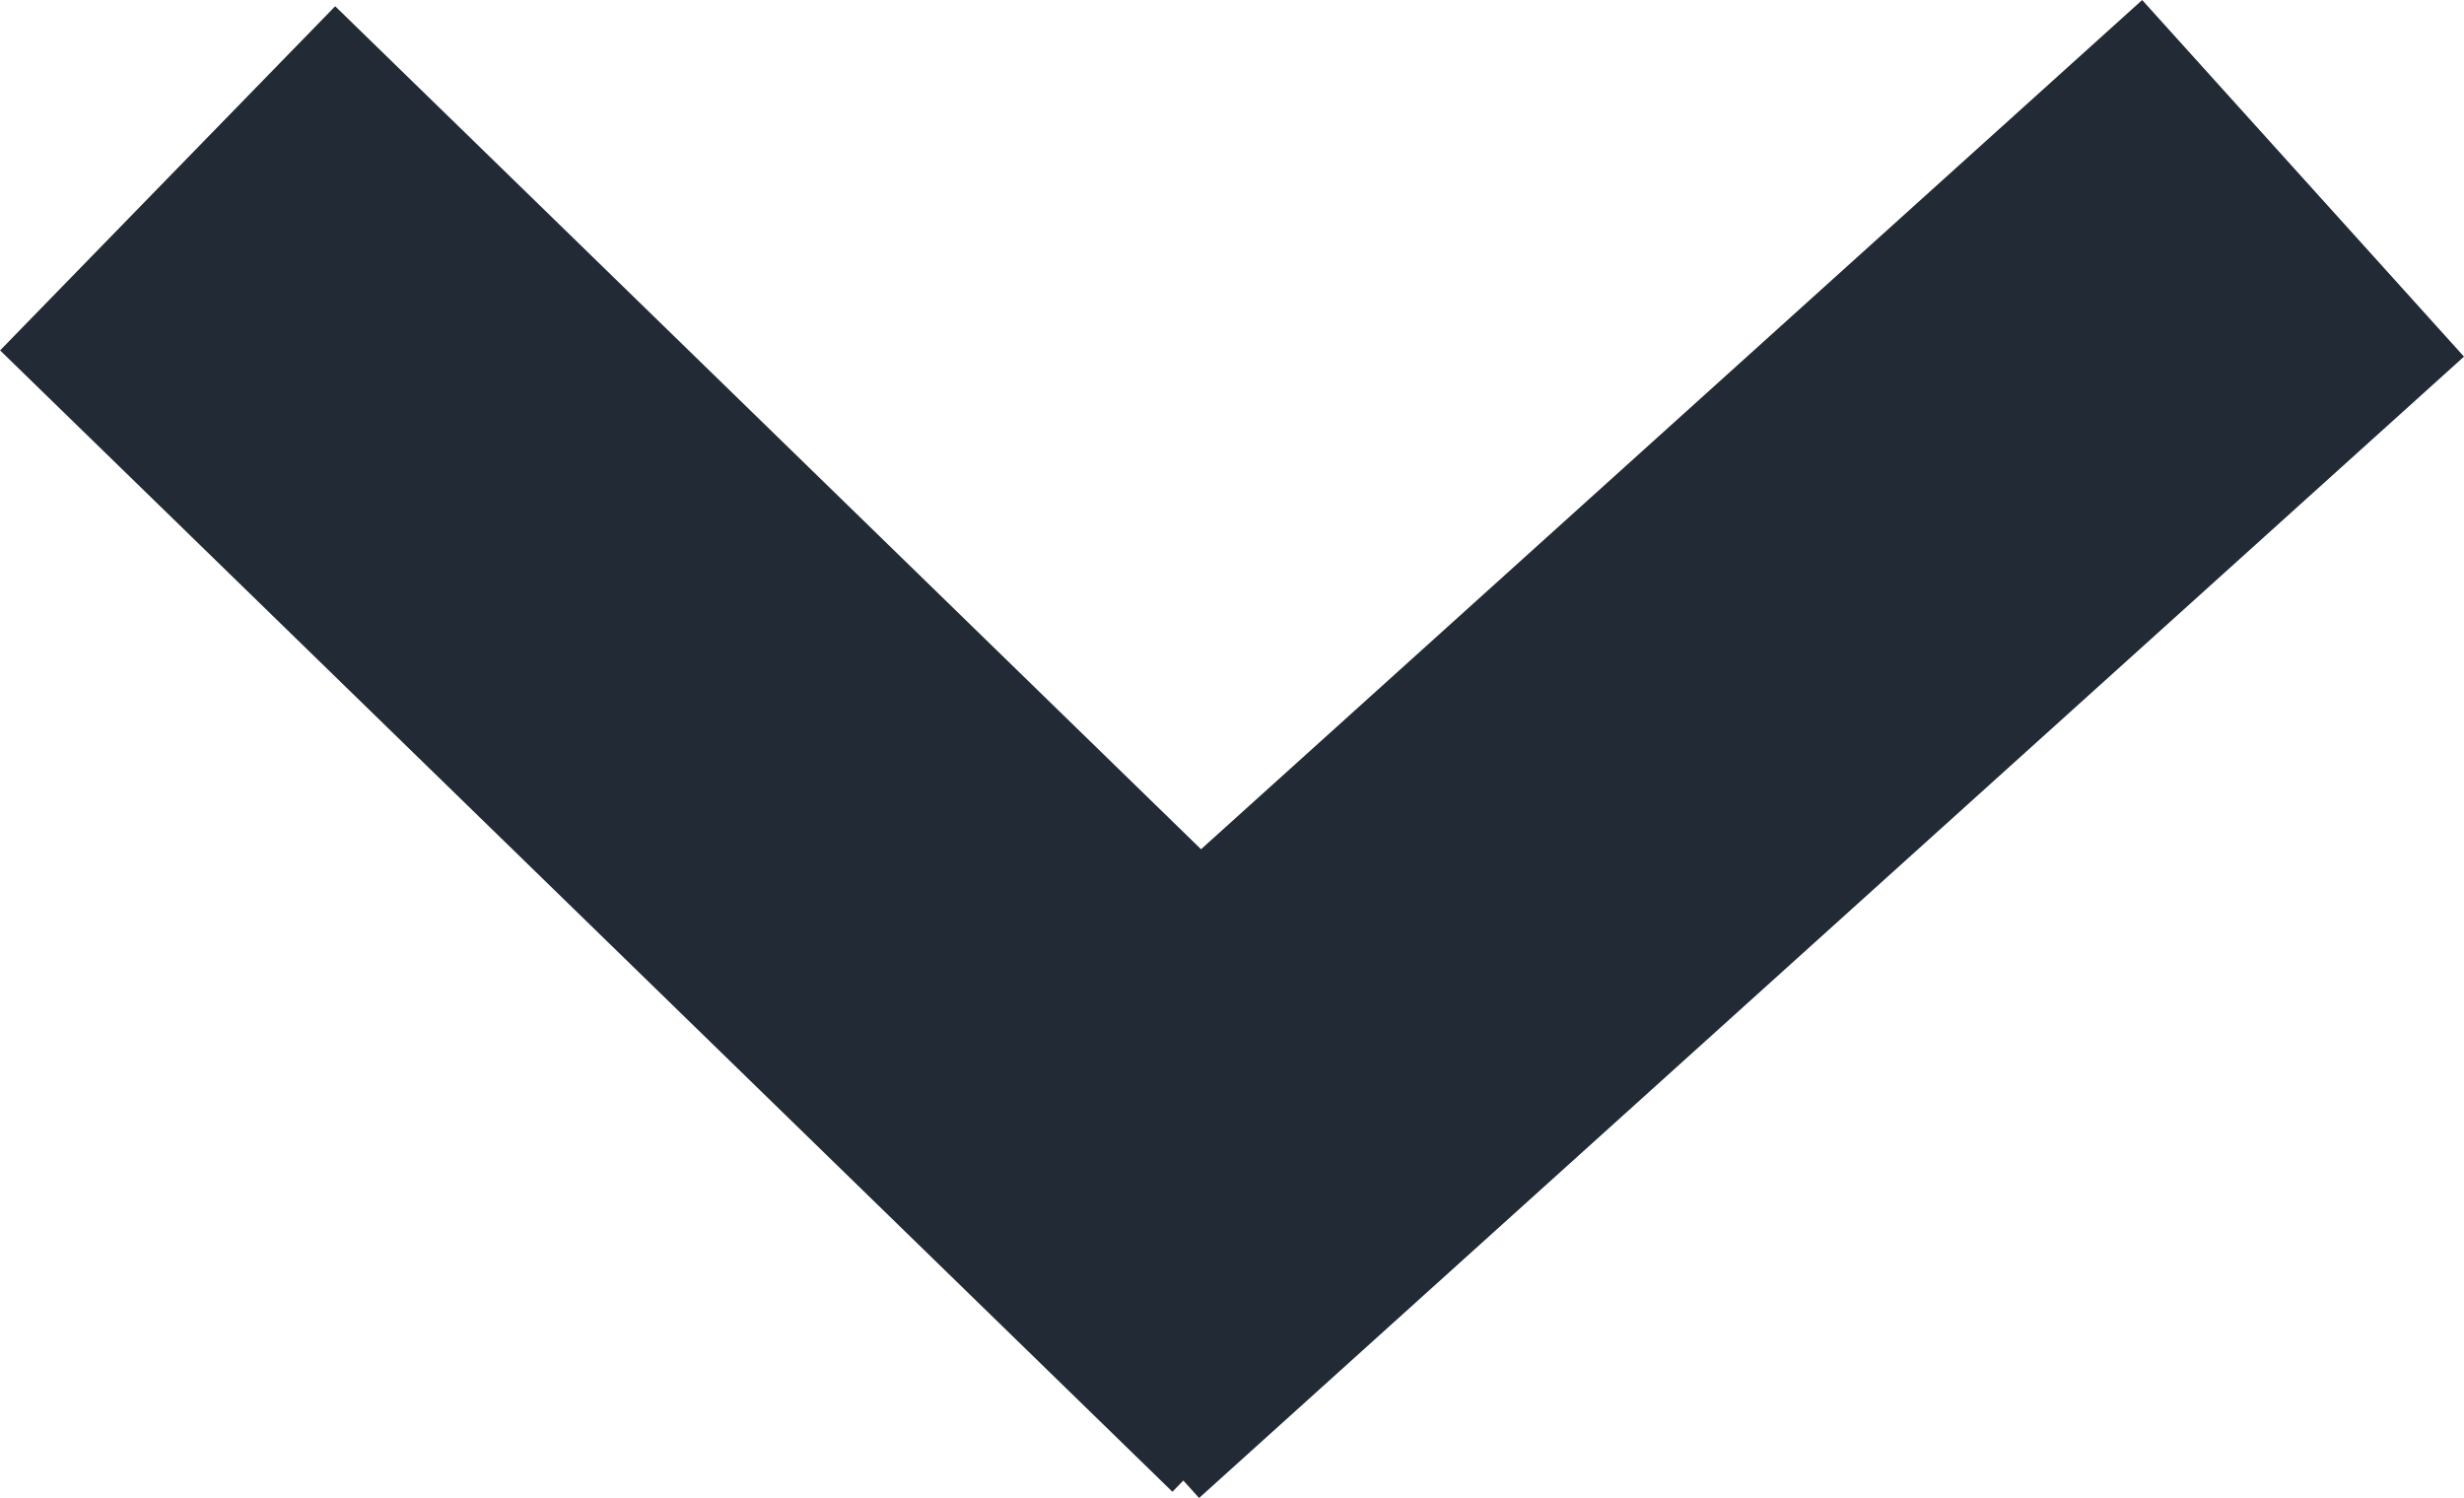
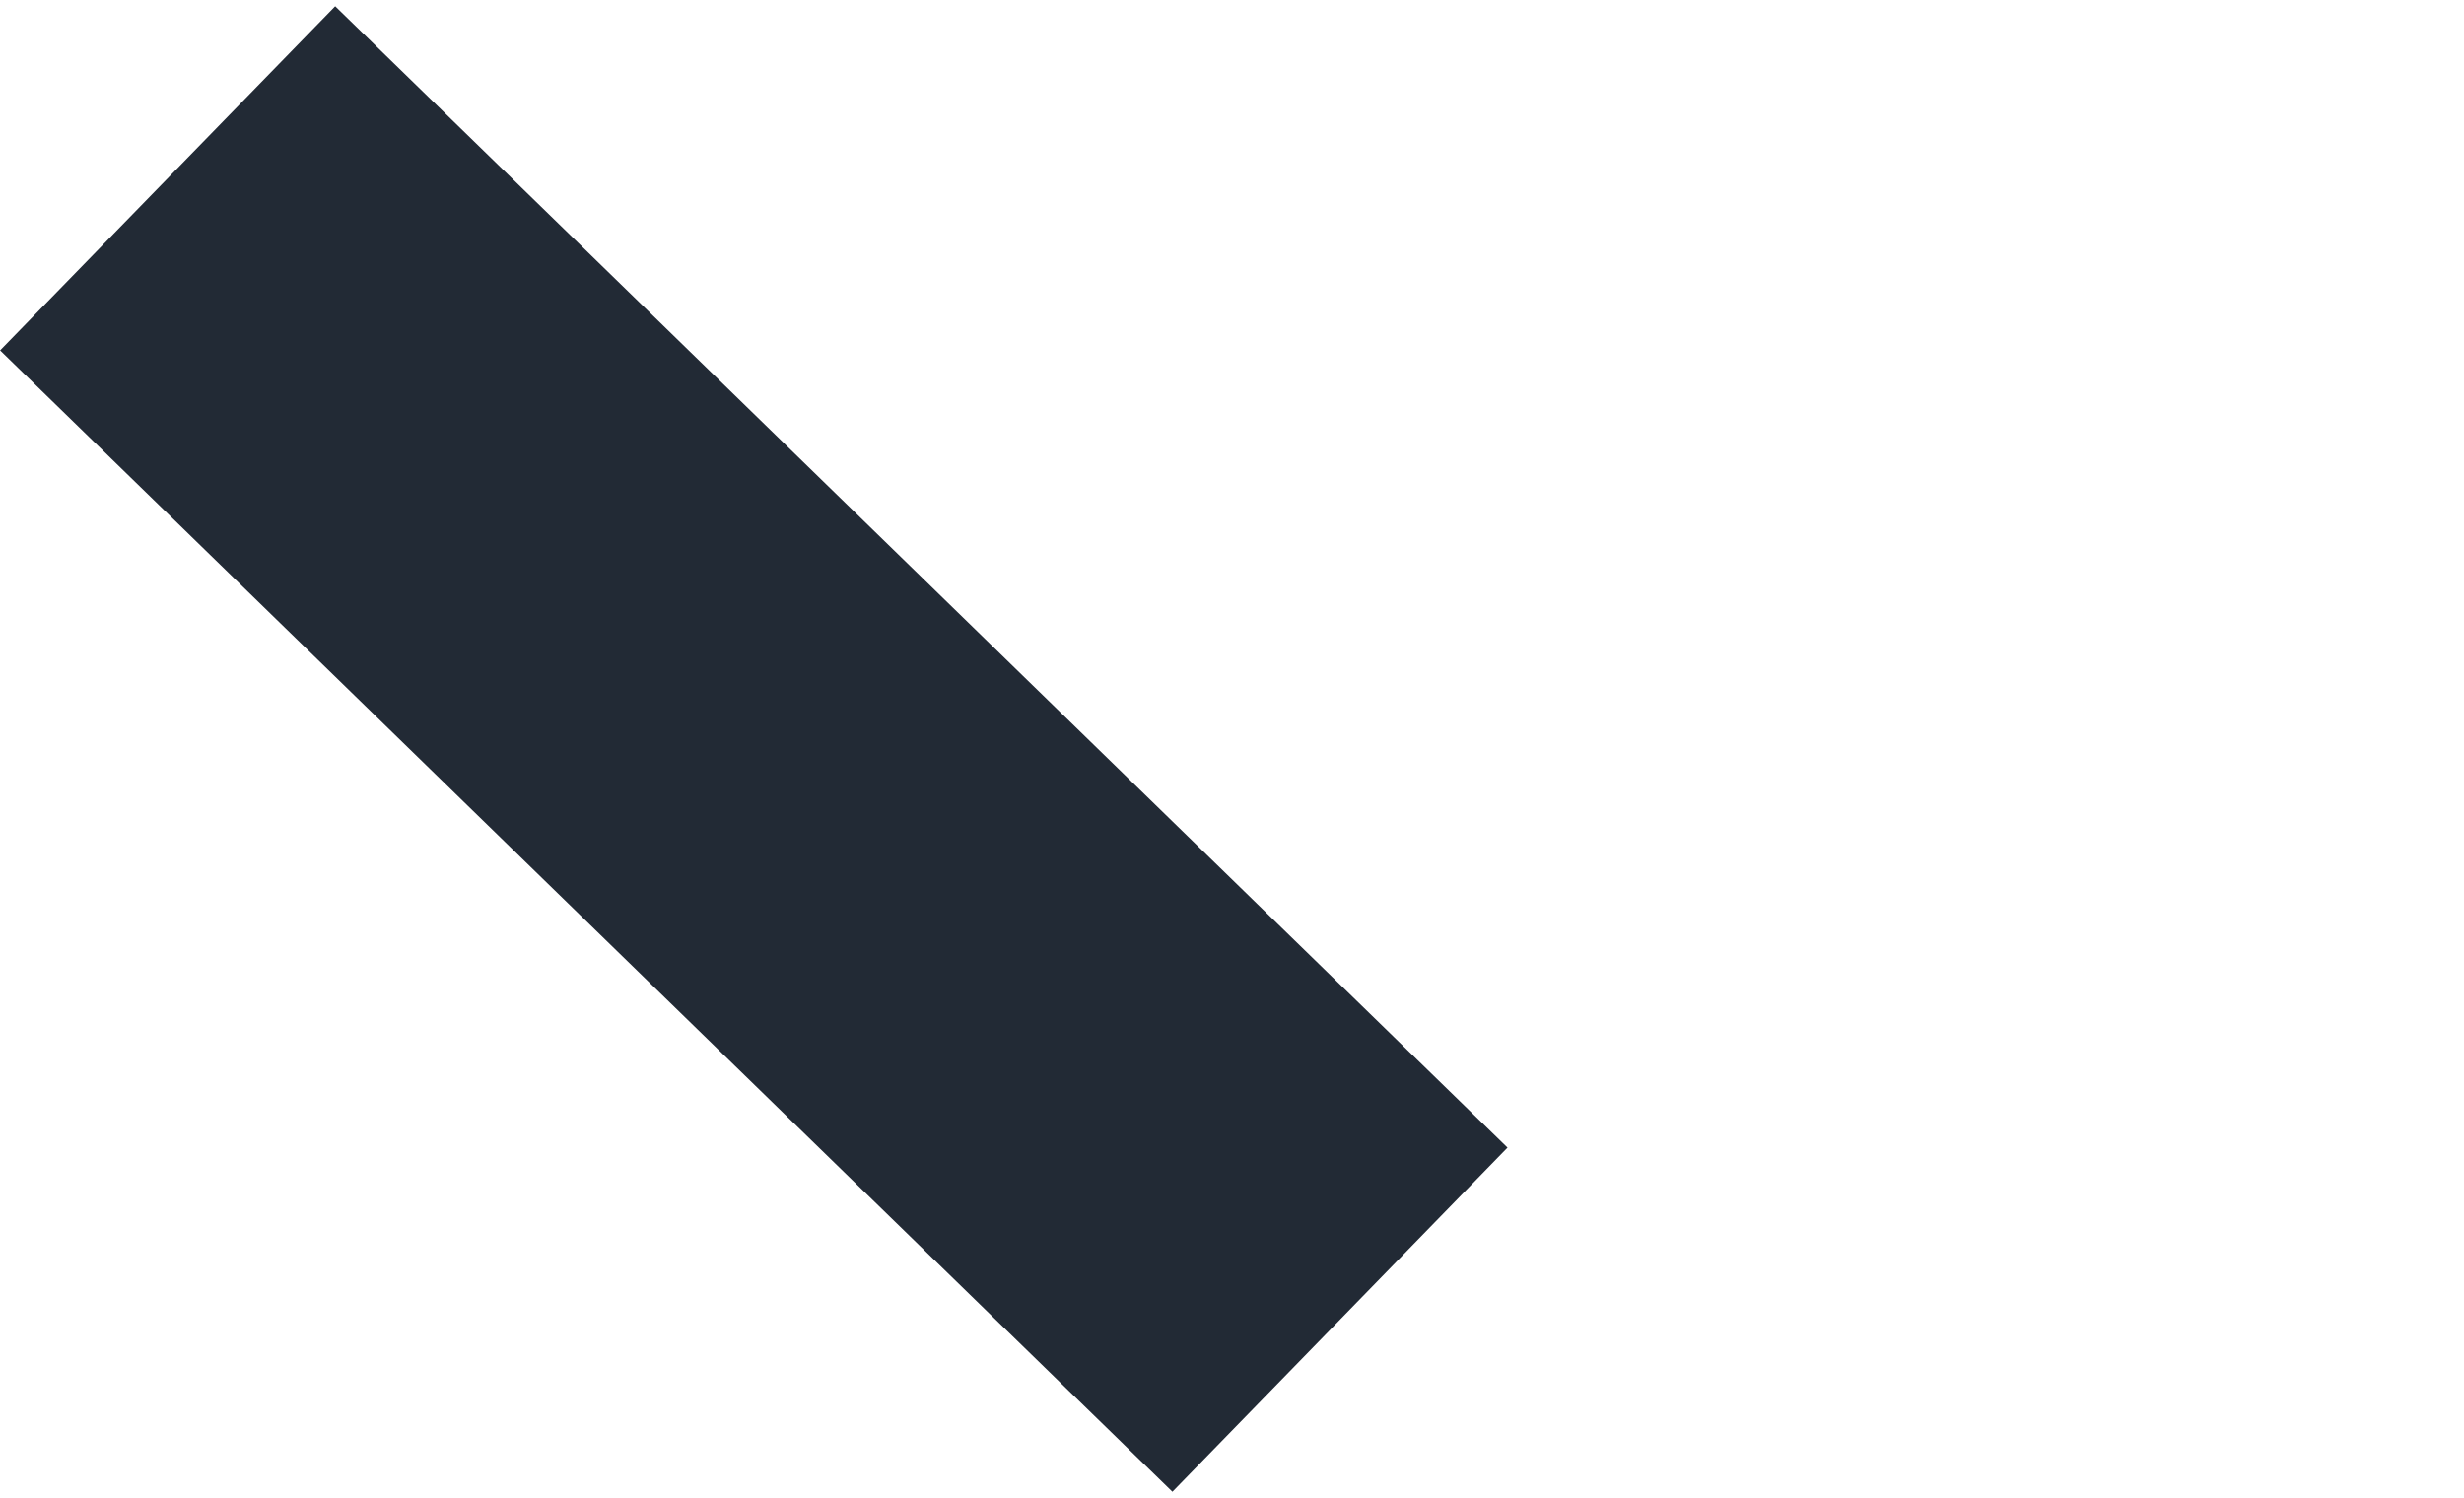
<svg xmlns="http://www.w3.org/2000/svg" width="20.518" height="12.475" viewBox="0 0 20.518 12.475">
  <defs>
    <style>
      .cls-1 {
        fill: none;
        stroke: #222a35;
        stroke-width: 4px;
      }
    </style>
  </defs>
  <g id="arrow" transform="translate(4028.678 -1764.015) rotate(90)">
-     <path id="Path_43" data-name="Path 43" class="cls-1" d="M0,0,9.505,10.533" transform="translate(1765.5 4009.5)" />
    <line id="Line_2" data-name="Line 2" class="cls-1" y1="9.762" x2="9.505" transform="translate(1765.5 4017.52)" />
  </g>
</svg>